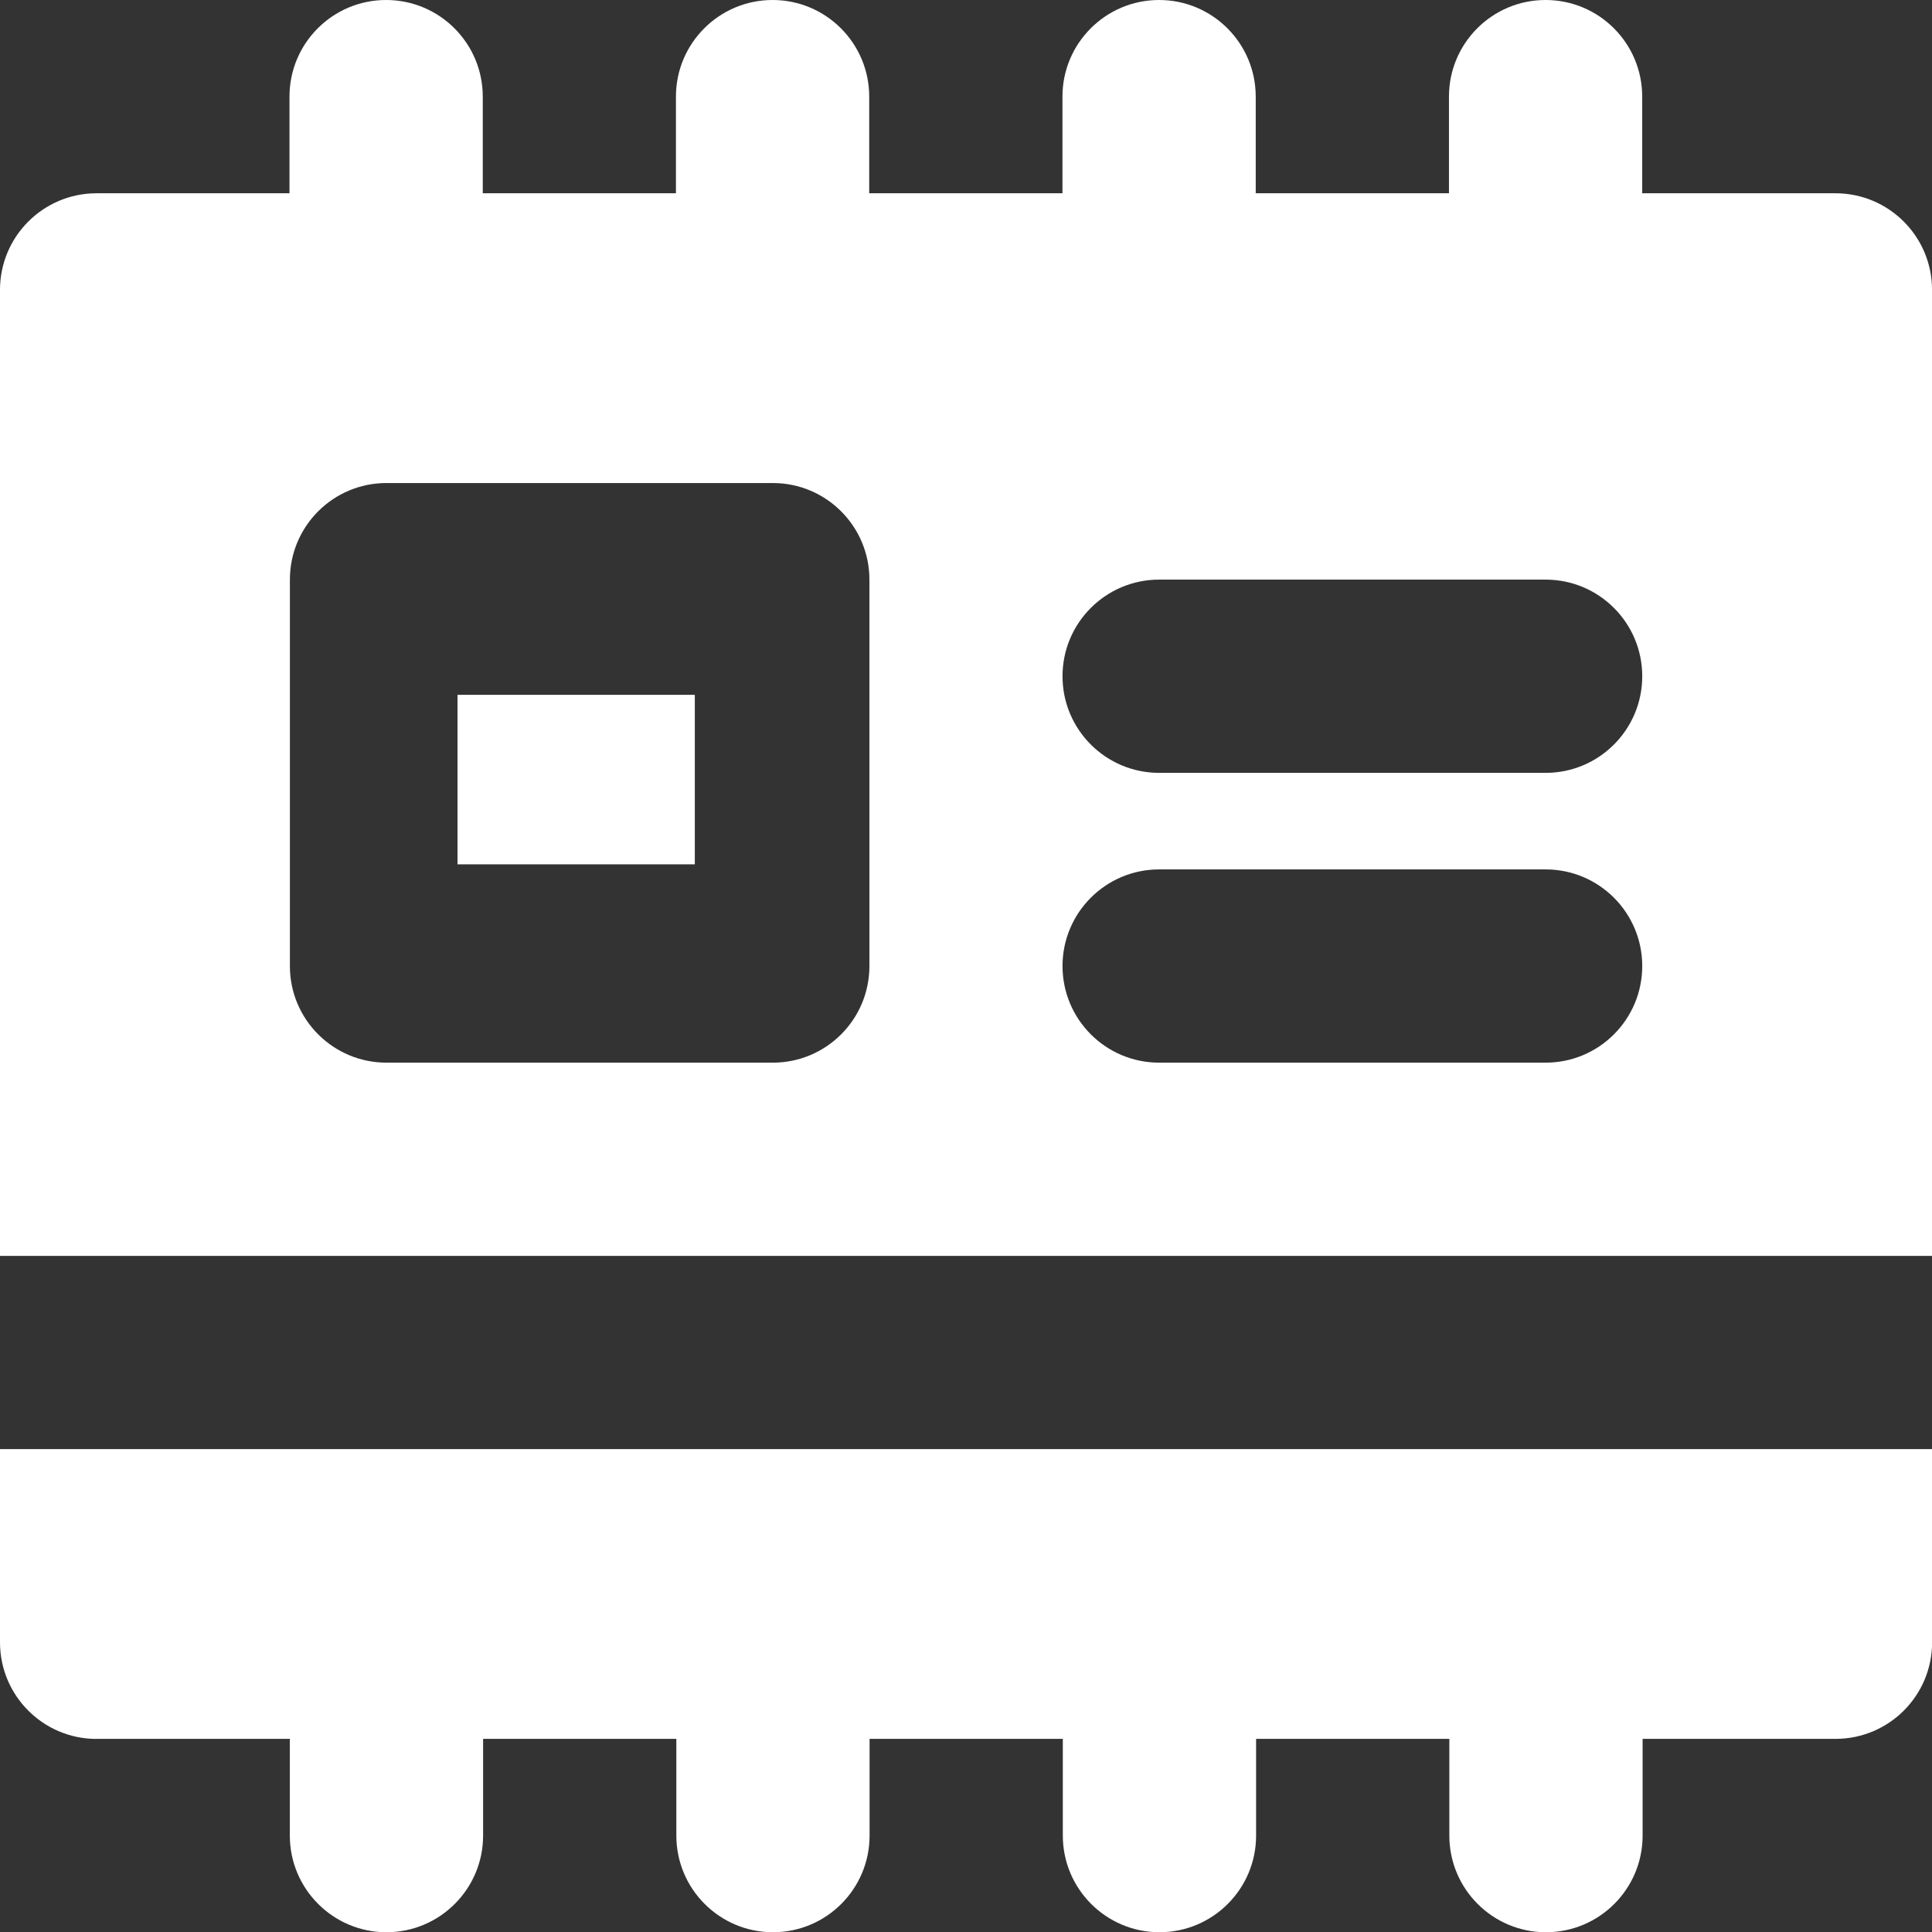
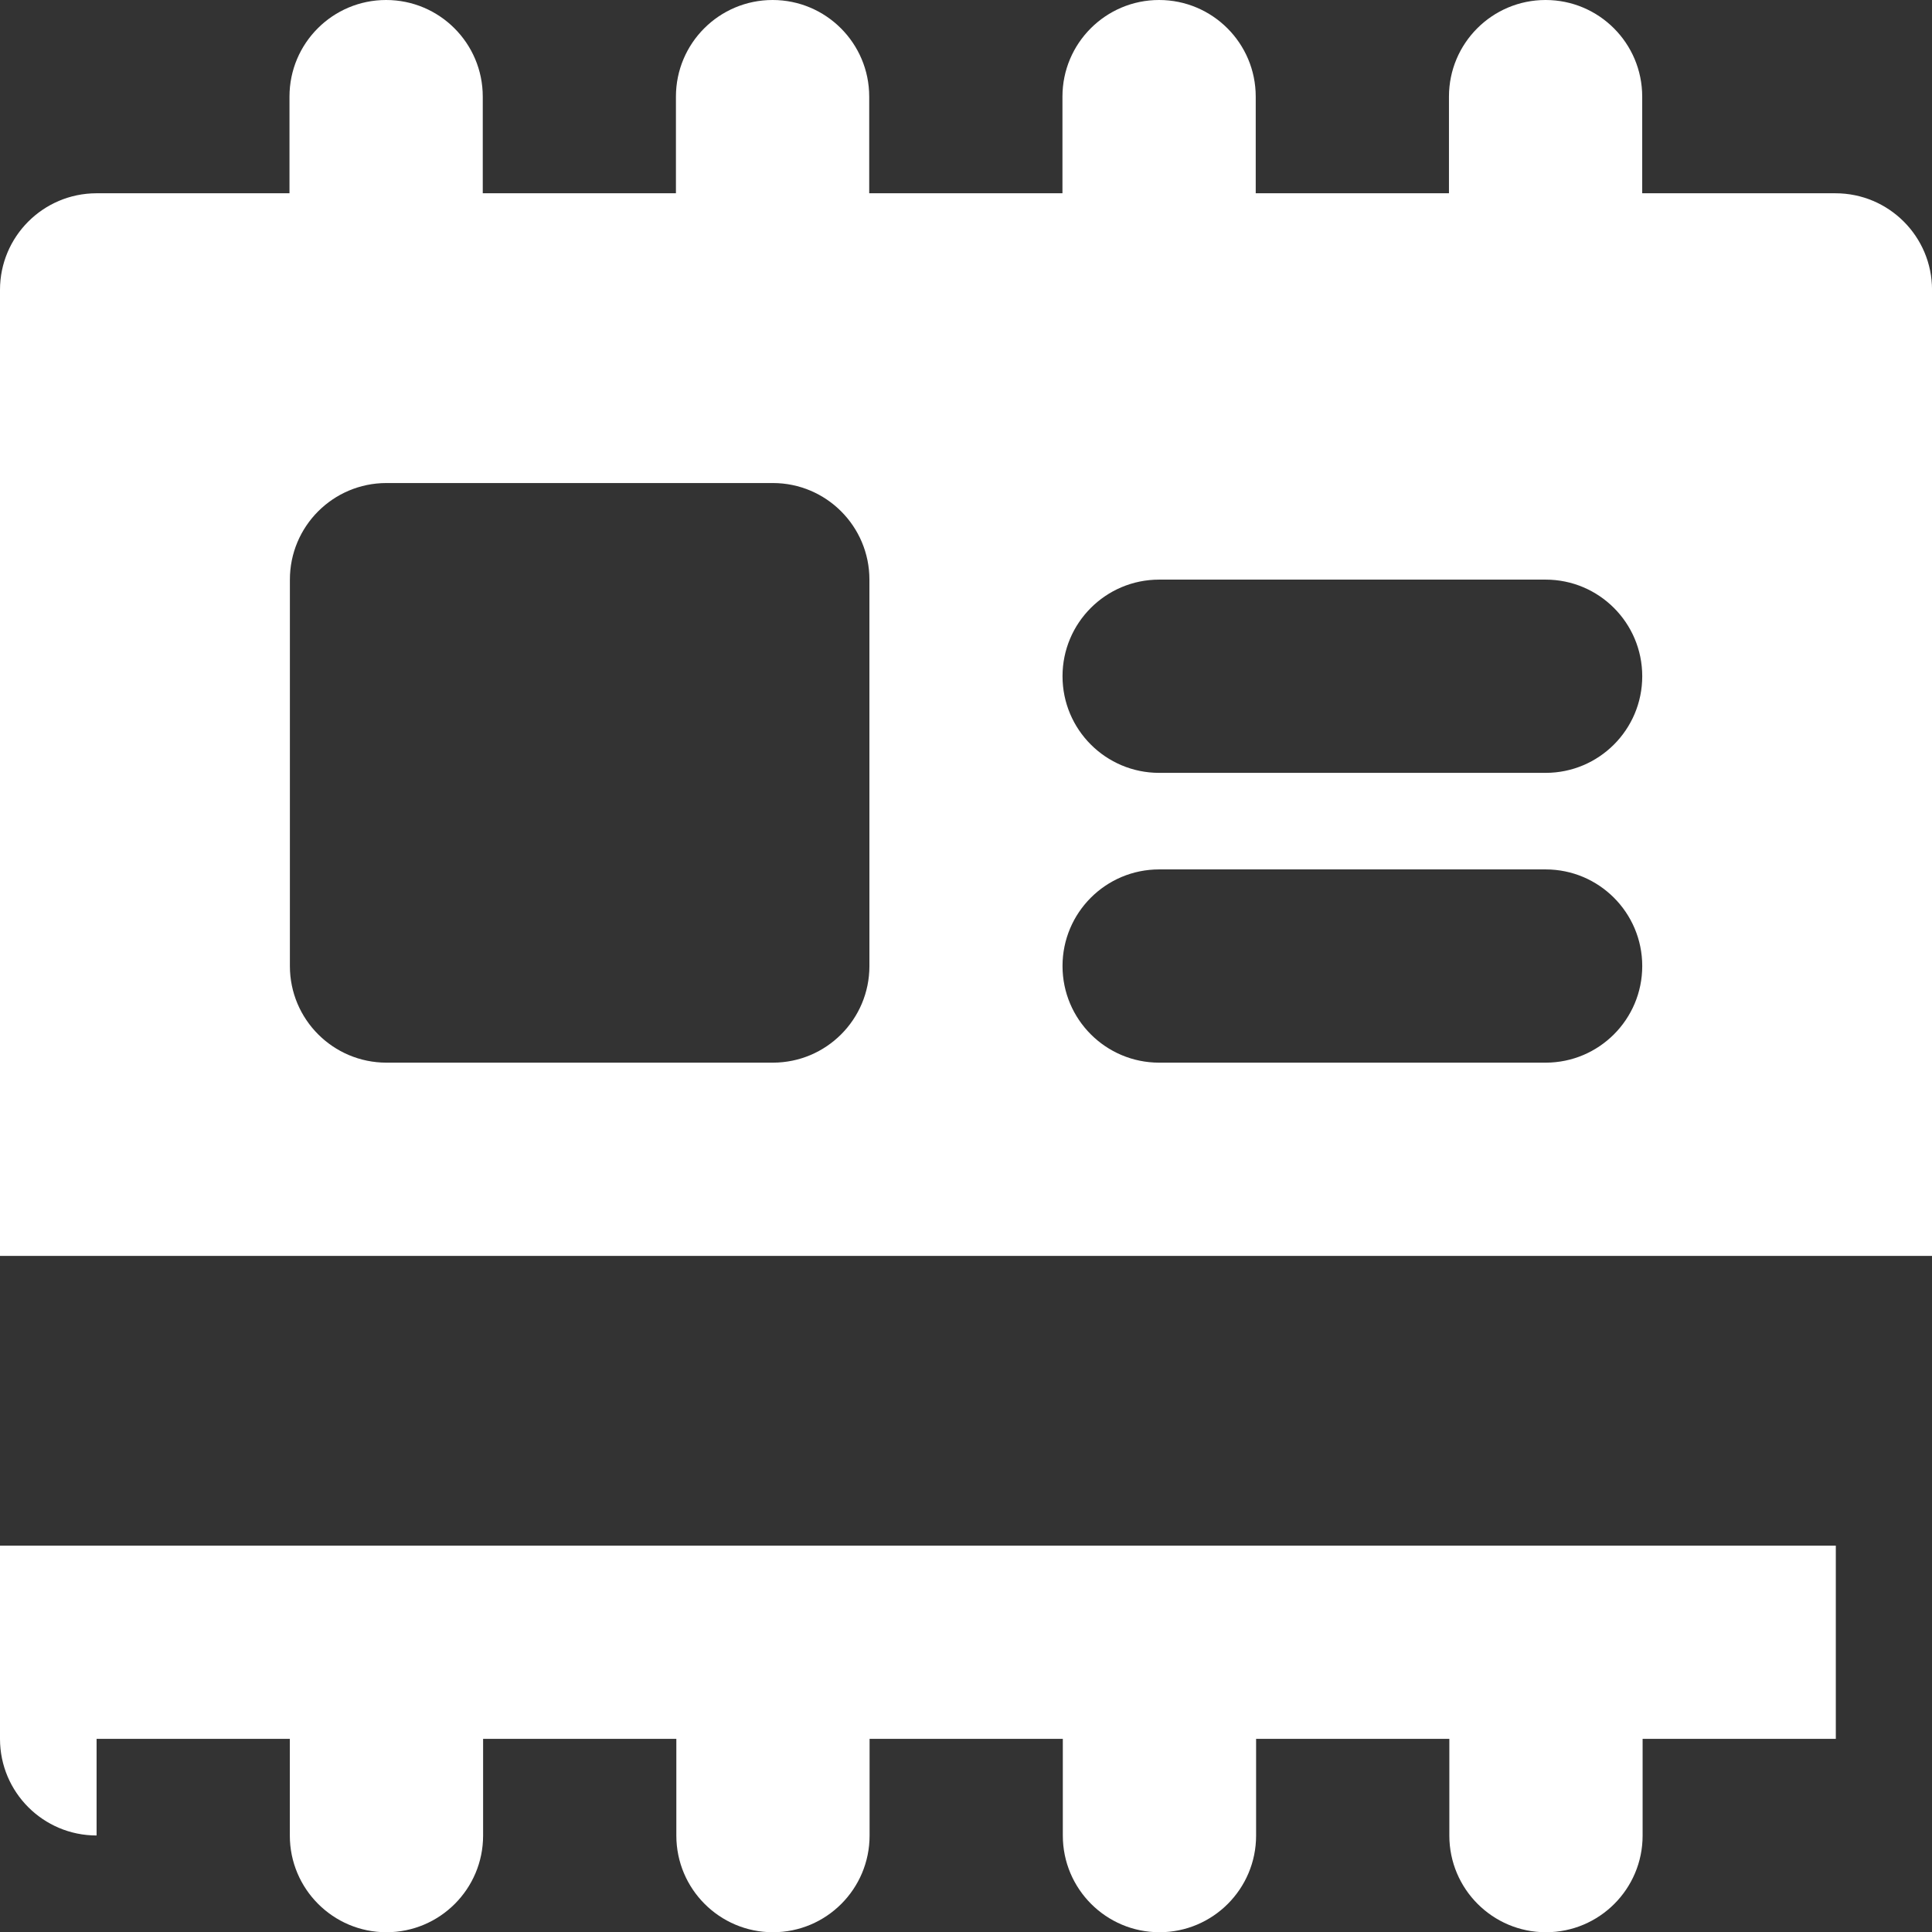
<svg xmlns="http://www.w3.org/2000/svg" version="1.1" id="Layer_1" x="0px" y="0px" width="56.988px" height="56.994px" viewBox="0 -0.001 56.988 56.994" enable-background="new 0 -0.001 56.988 56.994" xml:space="preserve">
  <rect x="0" y="-0.001" width="56.988" height="56.994" fill="#333333" stroke="none" />
  <g id="Layer_2" transform="translate(-2 -2)">
    <path id="Path_621" fill="#FFFFFF" d="M58.989,10.548c0-1.573-1.275-2.848-2.849-2.848h-5.7V4.849c0-1.574-1.275-2.85-2.85-2.85   s-2.85,1.276-2.85,2.85V7.7h-5.7V4.849c0-1.574-1.276-2.85-2.851-2.85c-1.573,0-2.85,1.276-2.85,2.85V7.7h-5.7V4.849   c0-1.574-1.276-2.85-2.85-2.85c-1.574,0-2.851,1.276-2.851,2.85V7.7H16.24V4.849c0-1.574-1.276-2.85-2.851-2.85   s-2.85,1.276-2.85,2.85V7.7h-5.7C3.271,7.705,2,8.979,2,10.548v28.496h56.988V10.548z M27.645,30.495   c0,1.572-1.272,2.847-2.845,2.849H13.4c-1.573,0-2.849-1.275-2.849-2.849V19.1c-0.002-1.574,1.271-2.851,2.845-2.853   c0.002,0,0.003,0,0.004,0h11.4c1.573,0.002,2.847,1.279,2.845,2.853l0,0V30.495z M47.591,33.344h-11.4   c-1.573,0-2.85-1.276-2.85-2.85c0-1.574,1.276-2.85,2.85-2.85h11.4c1.574,0,2.85,1.276,2.85,2.85   C50.441,32.068,49.165,33.344,47.591,33.344L47.591,33.344z M47.591,24.796h-11.4c-1.573,0-2.85-1.276-2.85-2.85   c0-1.574,1.276-2.85,2.85-2.85h11.4c1.574,0,2.85,1.276,2.85,2.85C50.441,23.52,49.165,24.796,47.591,24.796L47.591,24.796z" />
-     <rect id="Rectangle_349" x="15.495" y="22.494" fill="#FFFFFF" width="7" height="5" />
-     <path id="Path_622" fill="#FFFFFF" d="M4.849,53.29h5.7v2.853c0,1.573,1.276,2.851,2.85,2.851c1.574,0,2.851-1.277,2.851-2.851l0,0   V53.29h5.7v2.853c0,1.573,1.275,2.851,2.85,2.851s2.85-1.277,2.85-2.851l0,0V53.29h5.7v2.853c0,1.573,1.276,2.851,2.851,2.851   c1.573,0,2.85-1.277,2.85-2.851l0,0V53.29h5.7v2.853c0,1.573,1.275,2.851,2.85,2.851s2.851-1.277,2.851-2.851l0,0V53.29h5.699   c1.57-0.004,2.84-1.277,2.84-2.848v-5.699H2v5.699c0,1.574,1.275,2.85,2.849,2.85V53.29z" />
+     <path id="Path_622" fill="#FFFFFF" d="M4.849,53.29h5.7v2.853c0,1.573,1.276,2.851,2.85,2.851c1.574,0,2.851-1.277,2.851-2.851l0,0   V53.29h5.7v2.853c0,1.573,1.275,2.851,2.85,2.851s2.85-1.277,2.85-2.851l0,0V53.29h5.7v2.853c0,1.573,1.276,2.851,2.851,2.851   c1.573,0,2.85-1.277,2.85-2.851l0,0V53.29h5.7v2.853c0,1.573,1.275,2.851,2.85,2.851s2.851-1.277,2.851-2.851l0,0V53.29h5.699   v-5.699H2v5.699c0,1.574,1.275,2.85,2.849,2.85V53.29z" />
  </g>
</svg>